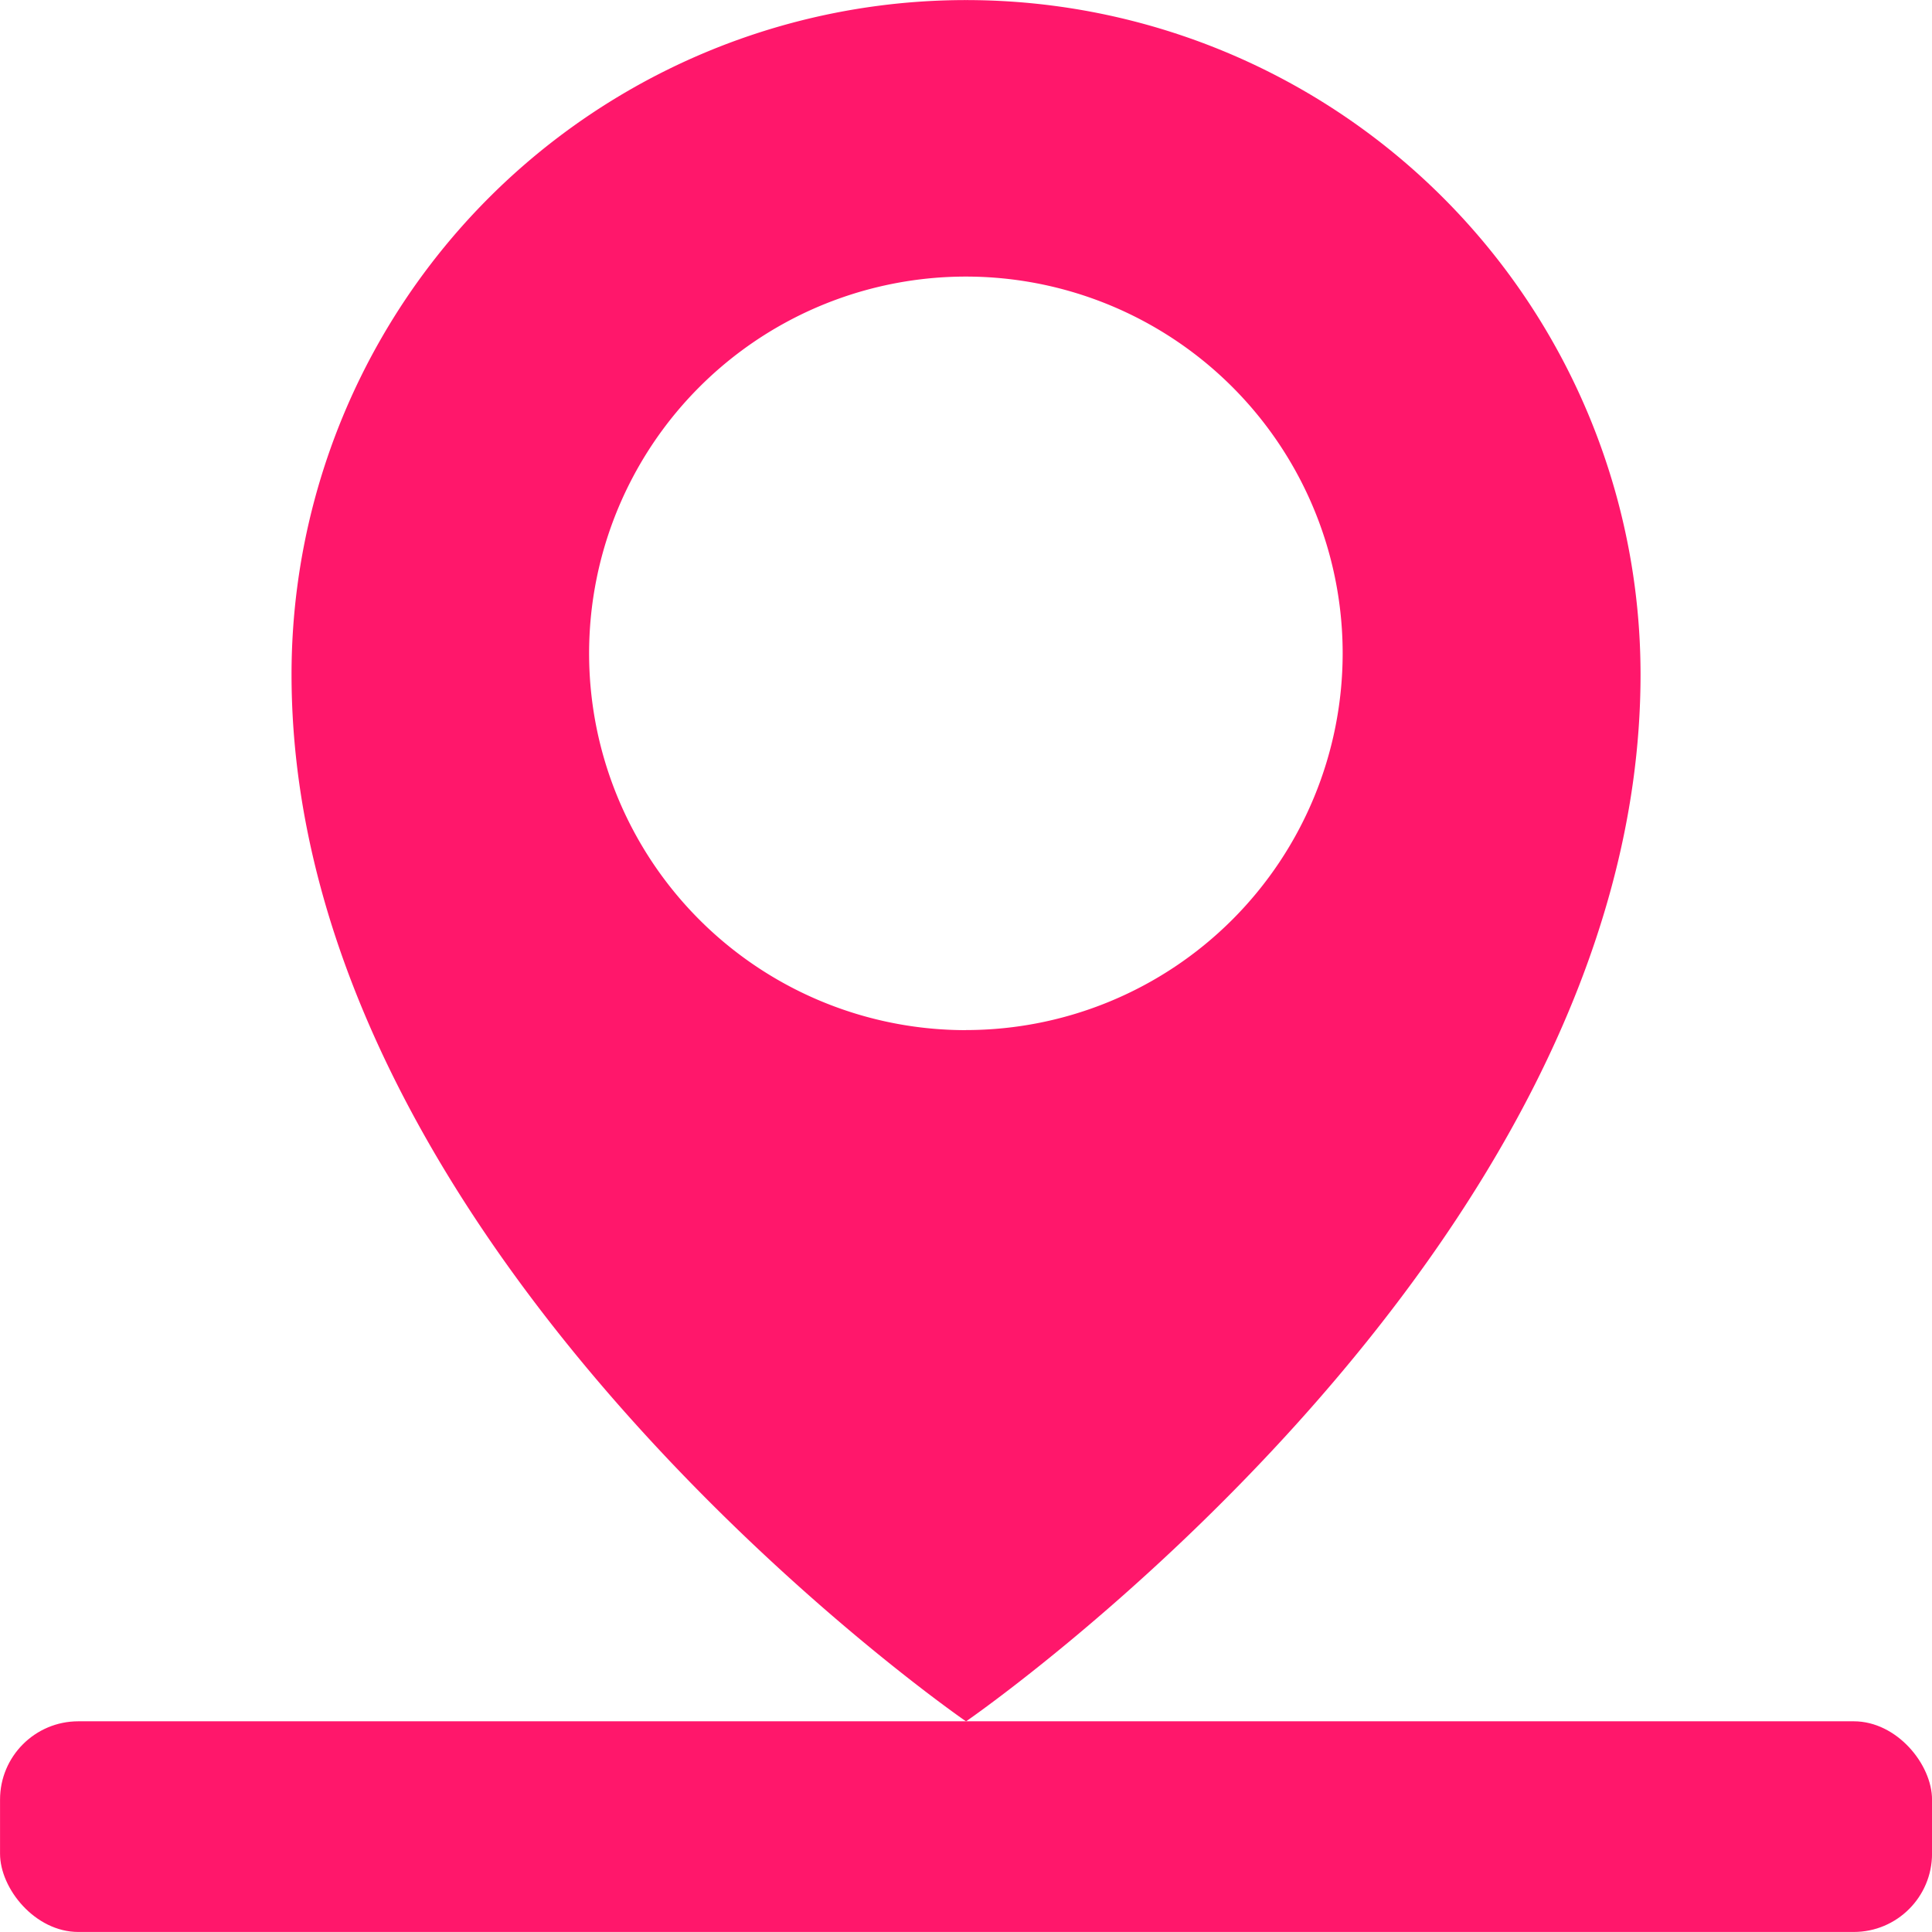
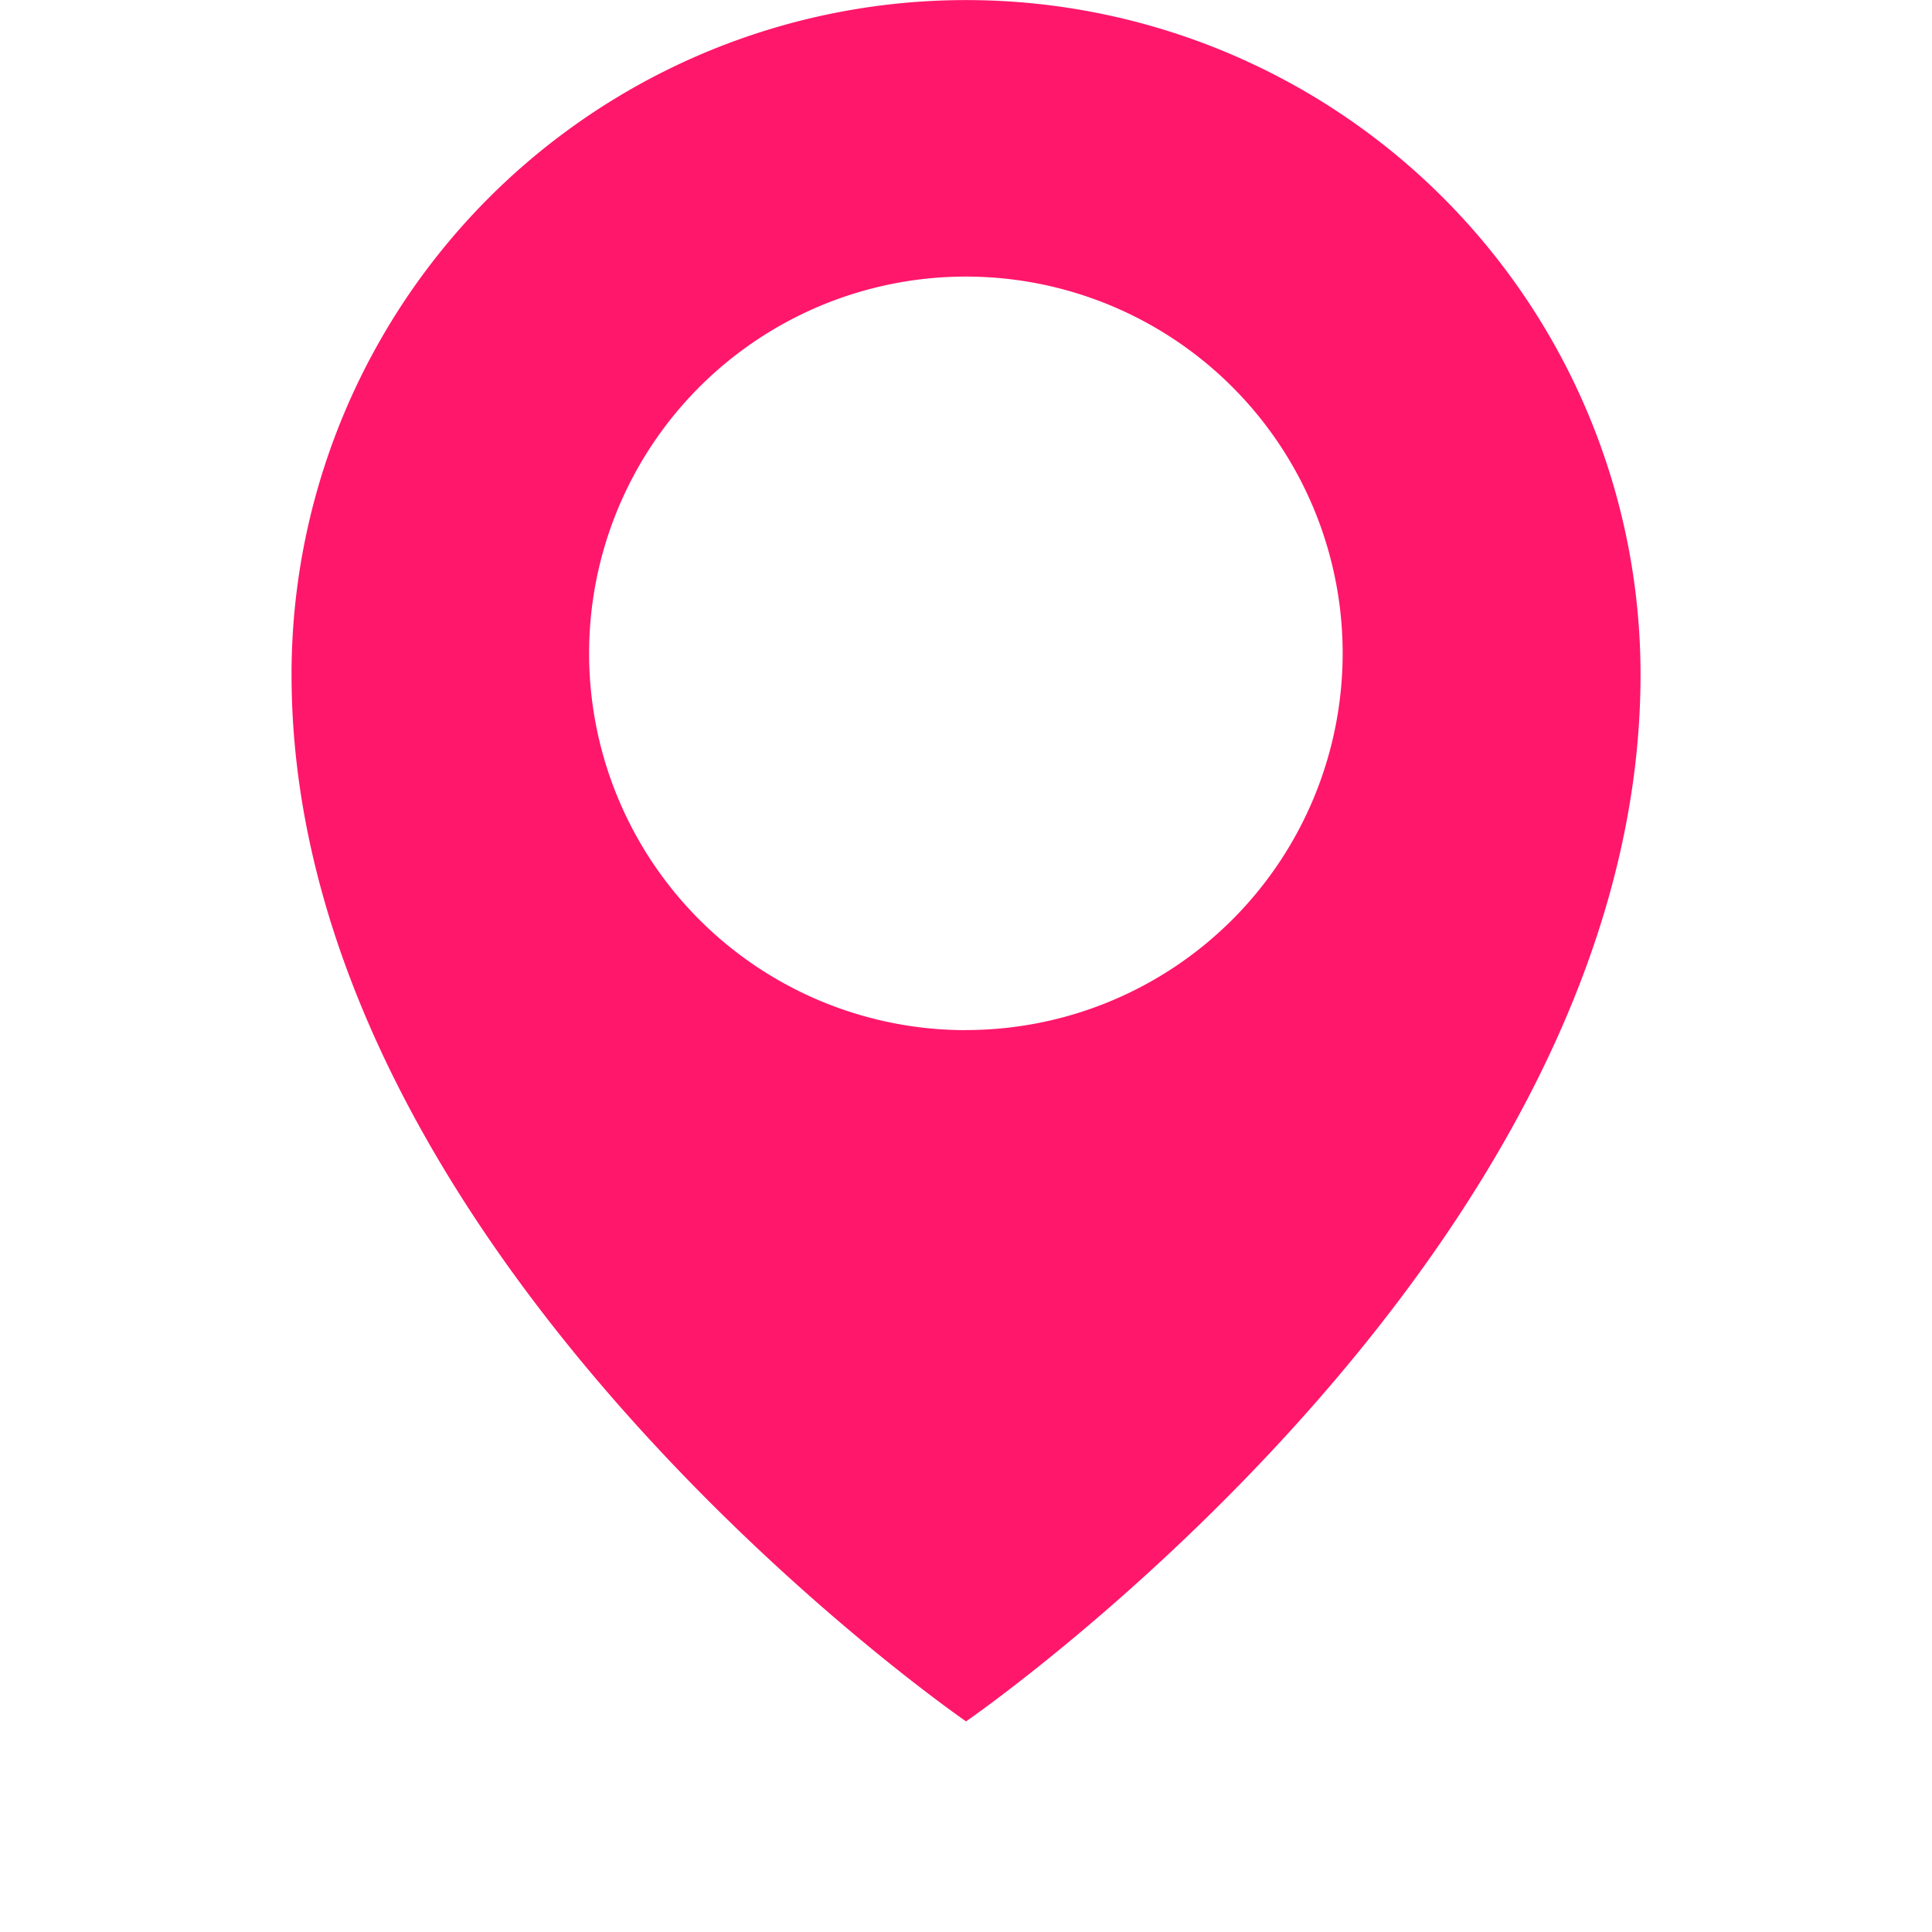
<svg xmlns="http://www.w3.org/2000/svg" width="50" height="50" viewBox="0 0 50 50">
  <g id="Group_936" data-name="Group 936" transform="translate(-3151.876 -3331)">
    <g id="Group_921" data-name="Group 921" transform="translate(2100.887 2980.702)">
-       <rect id="Rectangle_1714" data-name="Rectangle 1714" width="50" height="5.452" rx="2.026" transform="translate(1050.99 394.845)" fill="#ff176b" />
      <path id="Path_224" data-name="Path 224" d="M1075.99,350.3a17.453,17.453,0,0,0-17.456,17.456c0,15.082,17.456,27.091,17.456,27.091s17.456-12.009,17.456-27.091A17.454,17.454,0,0,0,1075.99,350.3Zm0,26.658a9.751,9.751,0,1,1,9.747-9.754A9.753,9.753,0,0,1,1075.99,376.956Z" fill="#ff176b" />
    </g>
  </g>
</svg>